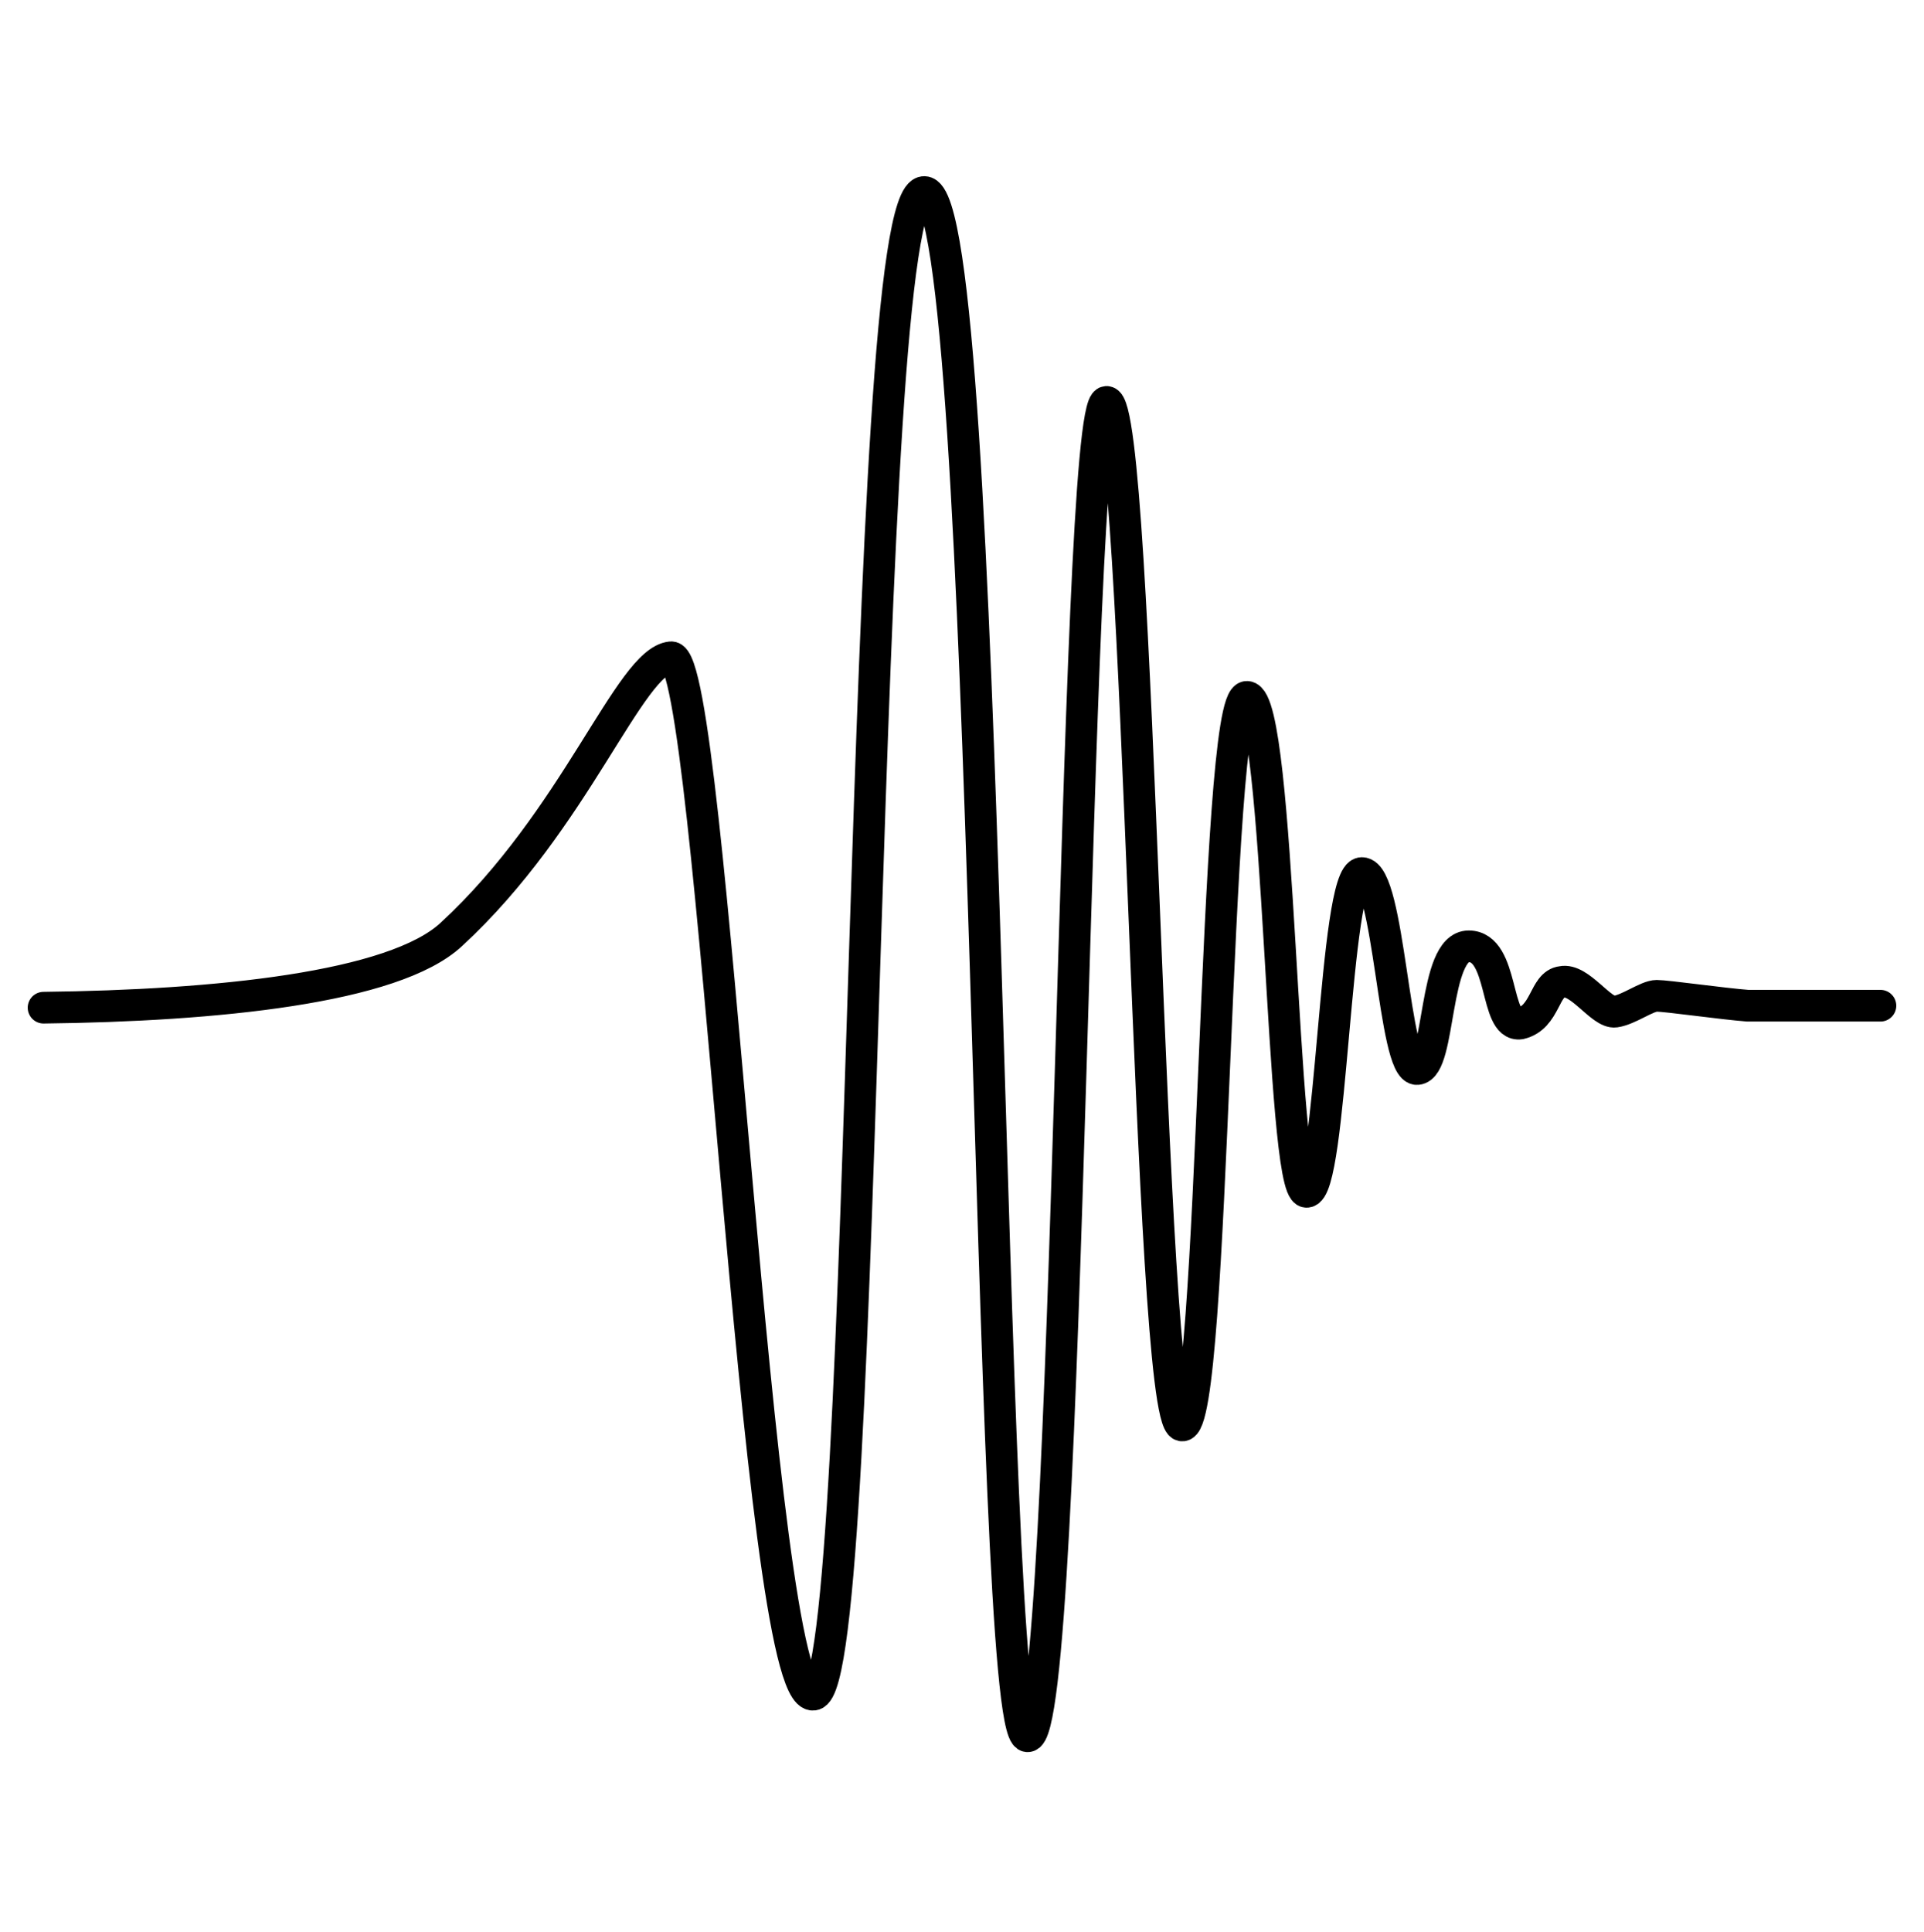
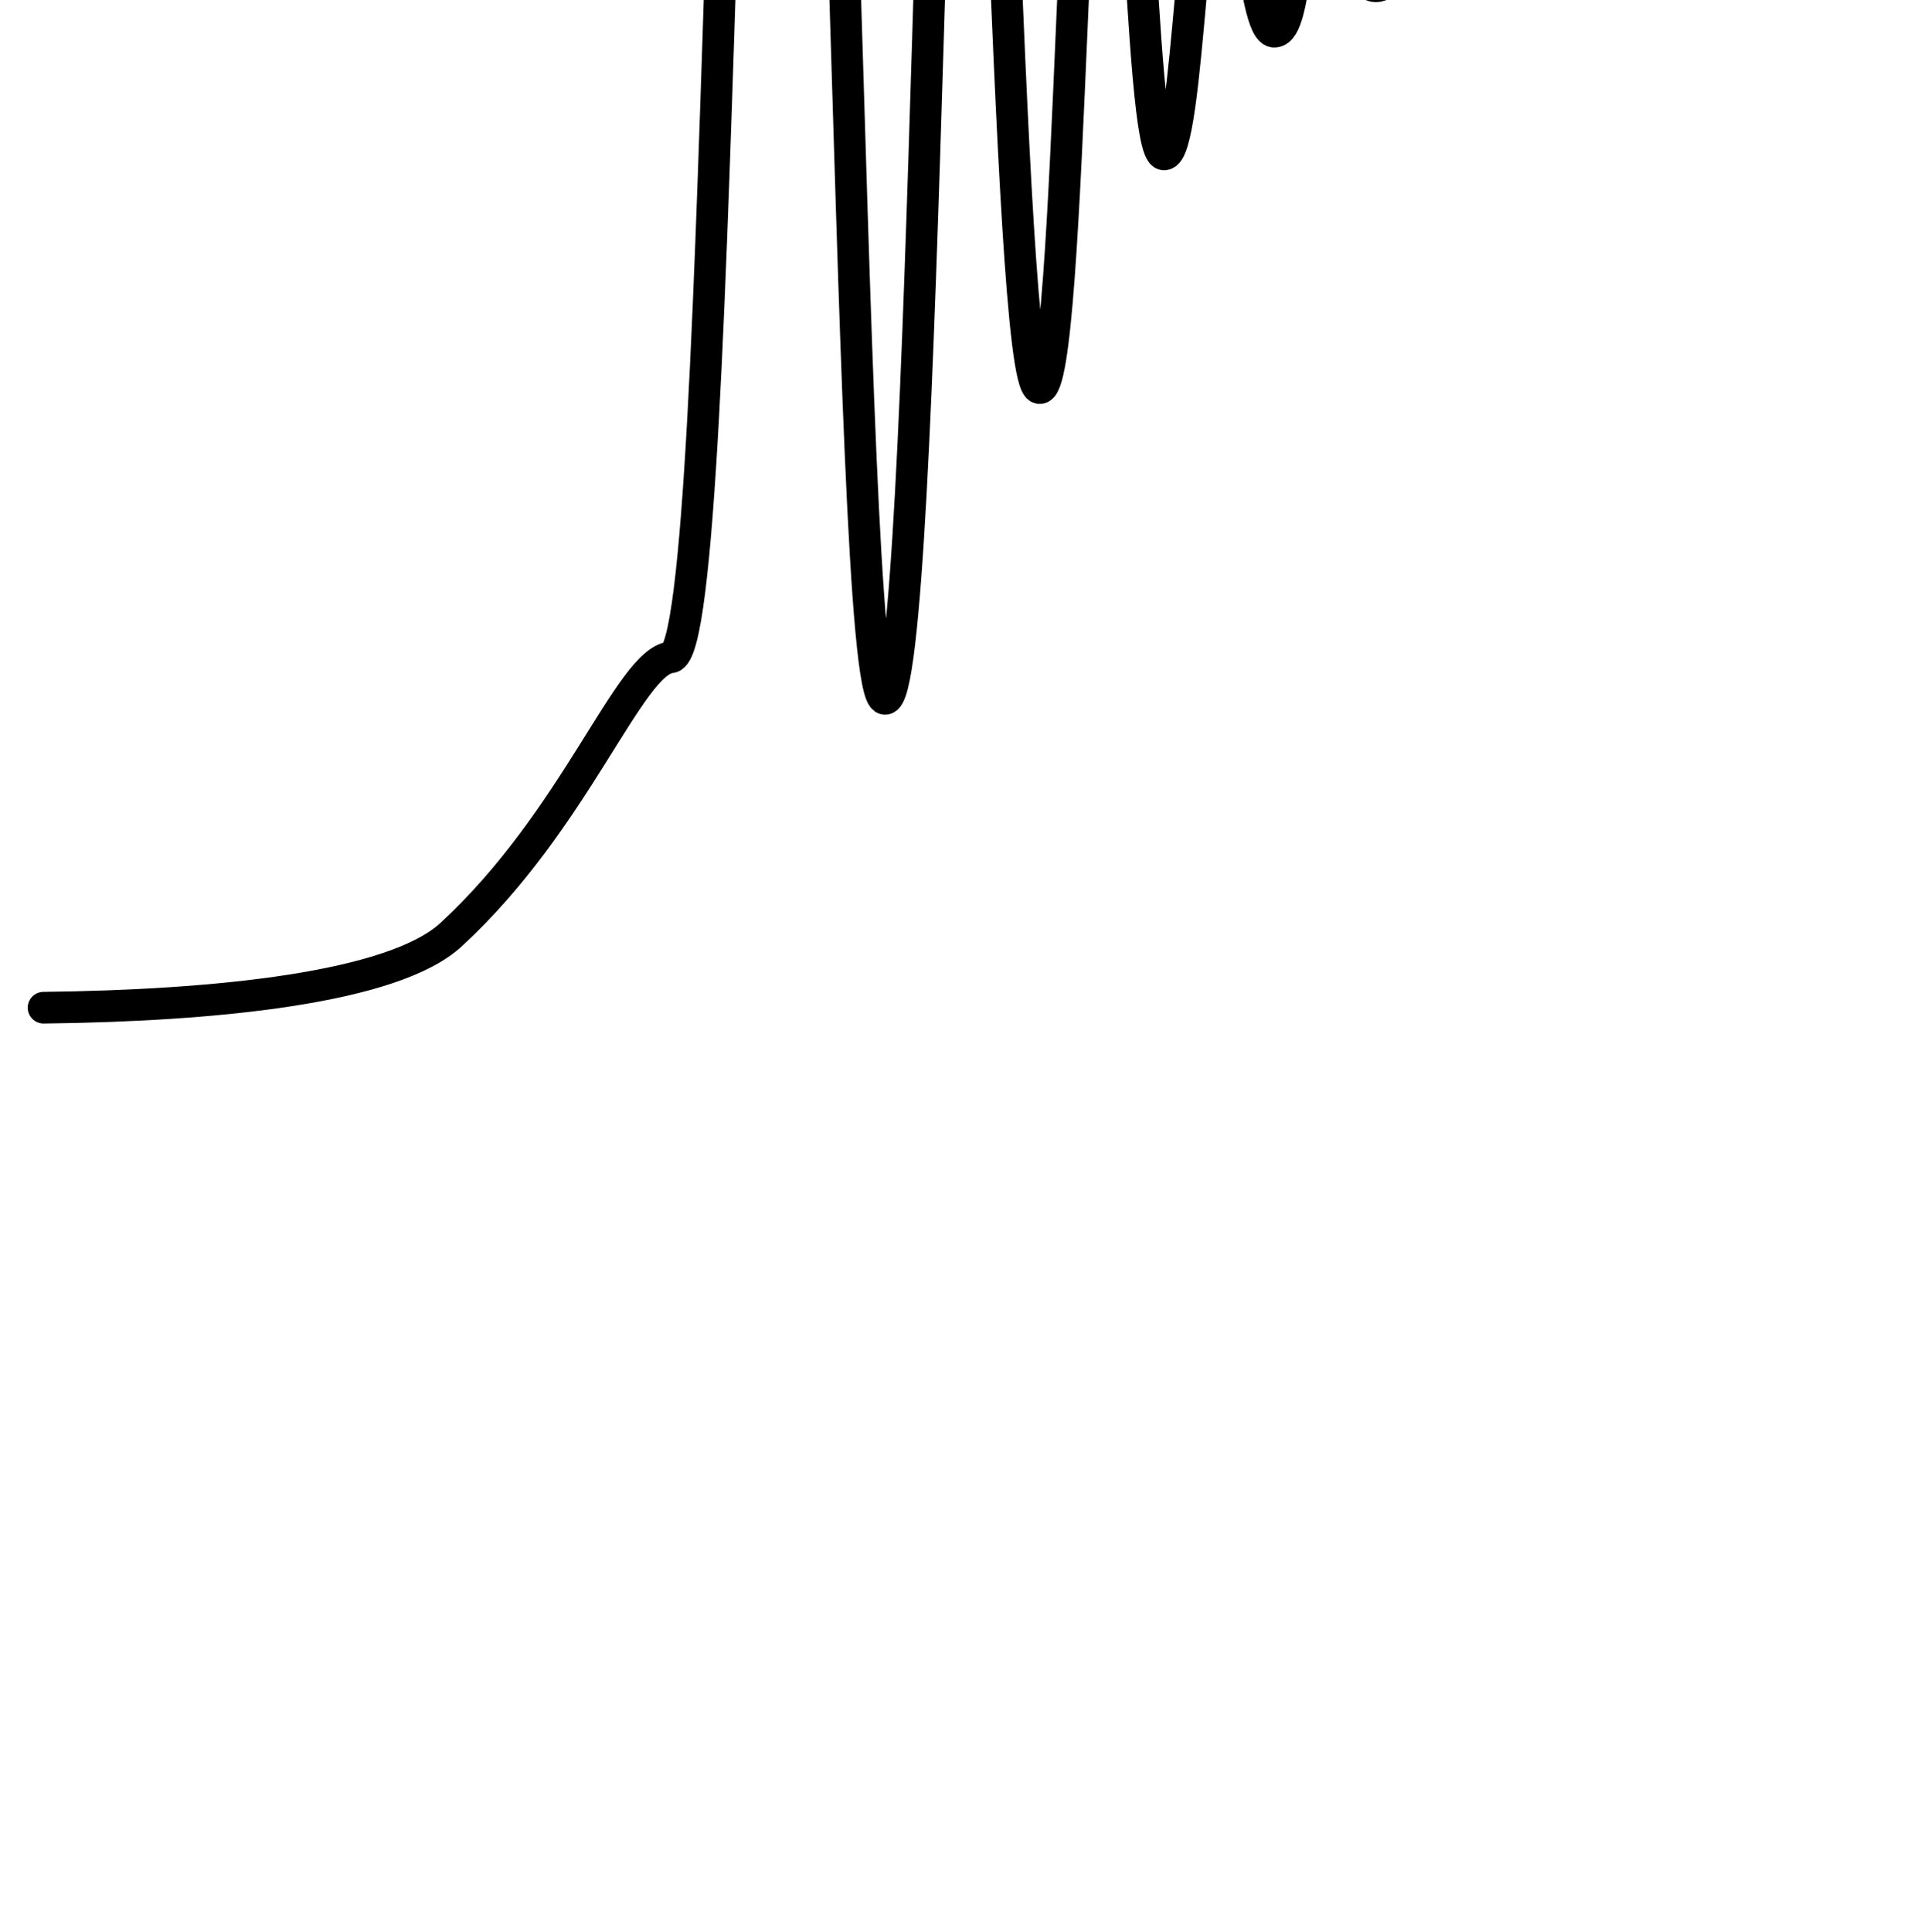
<svg xmlns="http://www.w3.org/2000/svg" version="1.1" id="Layer_1" x="0px" y="0px" viewBox="0 0 97.2 97.6" style="enable-background:new 0 0 97.2 97.6;" xml:space="preserve">
  <style type="text/css"> .st0{fill:none;stroke:#000000;stroke-width:1.6;stroke-linecap:round;stroke-linejoin:round;stroke-miterlimit:10;} </style>
  <g>
-     <path class="st0" d="M2.2,50.9c8.7-0.1,17.7-1,20.6-3.7c6.3-5.8,9-13.8,11.1-14s4.3,52.8,7.2,52.4c2.9-0.4,2.2-76,5.6-75.9 s3.1,77.7,5.2,78c2.2,0.3,2.3-67.3,4-67.4c1.7-0.1,2.1,51.3,3.8,51.7c1.7,0.4,1.6-36.9,3.3-36.8s1.7,24.9,3,25s1.4-16.1,2.8-16.1 s1.6,10,2.8,9.9s0.8-6.2,2.6-6.2c1.8,0,1.3,4.1,2.6,3.9c1.3-0.3,1.2-2,2.1-2.1c0.9-0.2,2,1.6,2.7,1.5c0.7-0.1,1.6-0.8,2.1-0.8 c0.5,0,3.3,0.4,4.6,0.5c0.6,0,3.5,0,6.7,0" />
+     <path class="st0" d="M2.2,50.9c8.7-0.1,17.7-1,20.6-3.7c6.3-5.8,9-13.8,11.1-14c2.9-0.4,2.2-76,5.6-75.9 s3.1,77.7,5.2,78c2.2,0.3,2.3-67.3,4-67.4c1.7-0.1,2.1,51.3,3.8,51.7c1.7,0.4,1.6-36.9,3.3-36.8s1.7,24.9,3,25s1.4-16.1,2.8-16.1 s1.6,10,2.8,9.9s0.8-6.2,2.6-6.2c1.8,0,1.3,4.1,2.6,3.9c1.3-0.3,1.2-2,2.1-2.1c0.9-0.2,2,1.6,2.7,1.5c0.7-0.1,1.6-0.8,2.1-0.8 c0.5,0,3.3,0.4,4.6,0.5c0.6,0,3.5,0,6.7,0" />
  </g>
</svg>